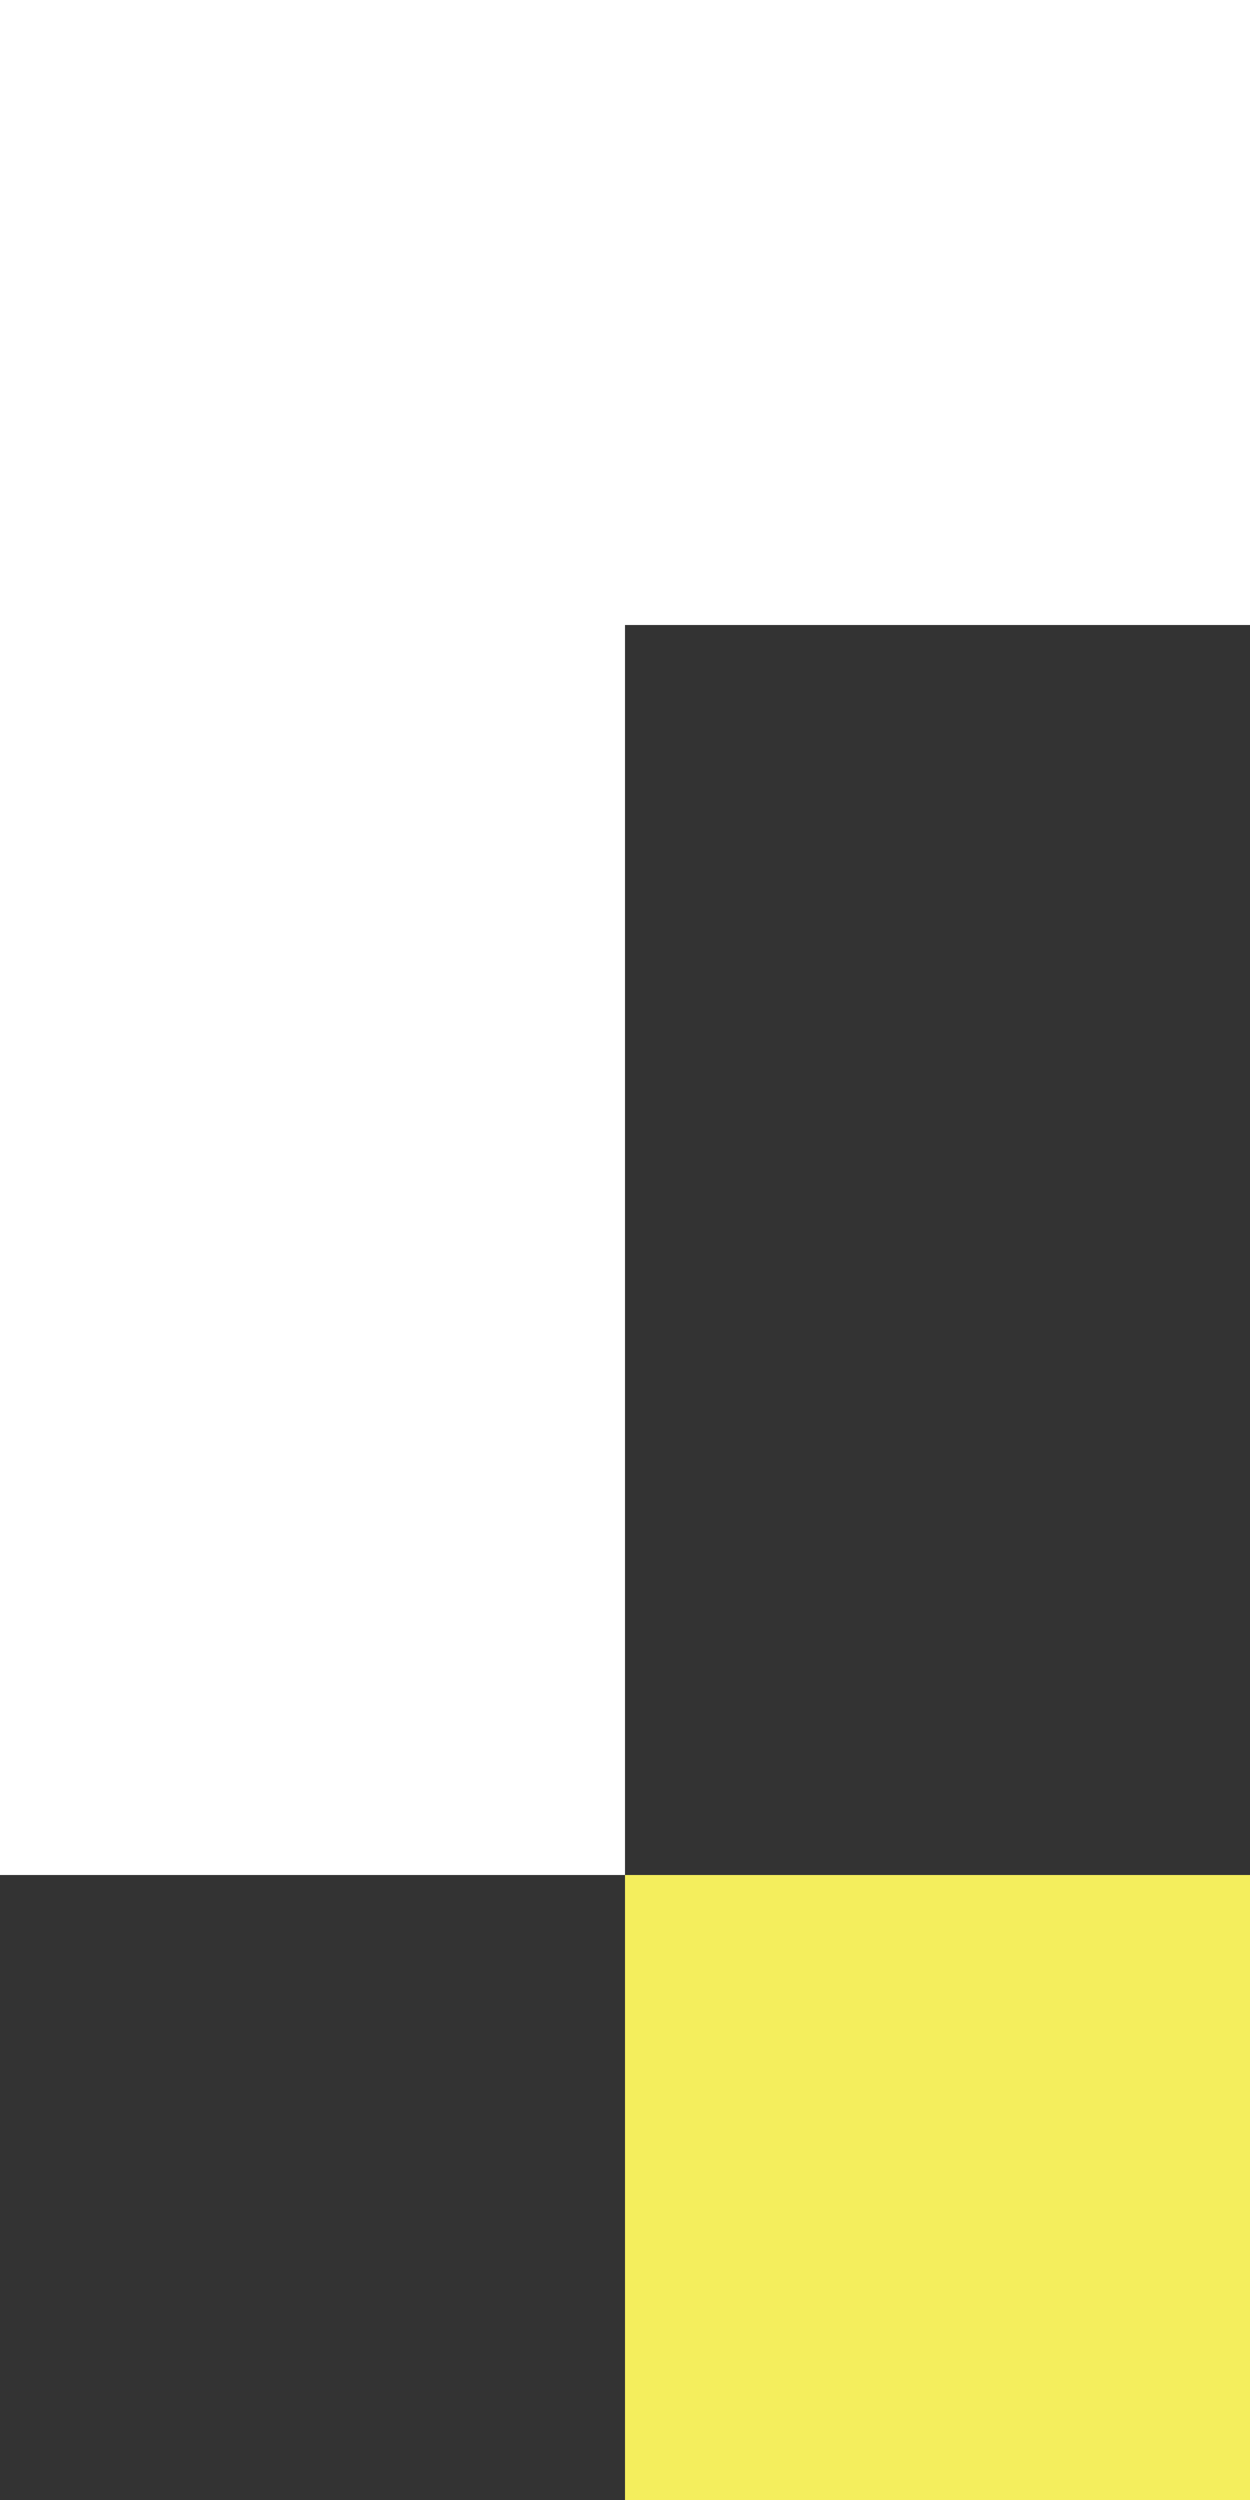
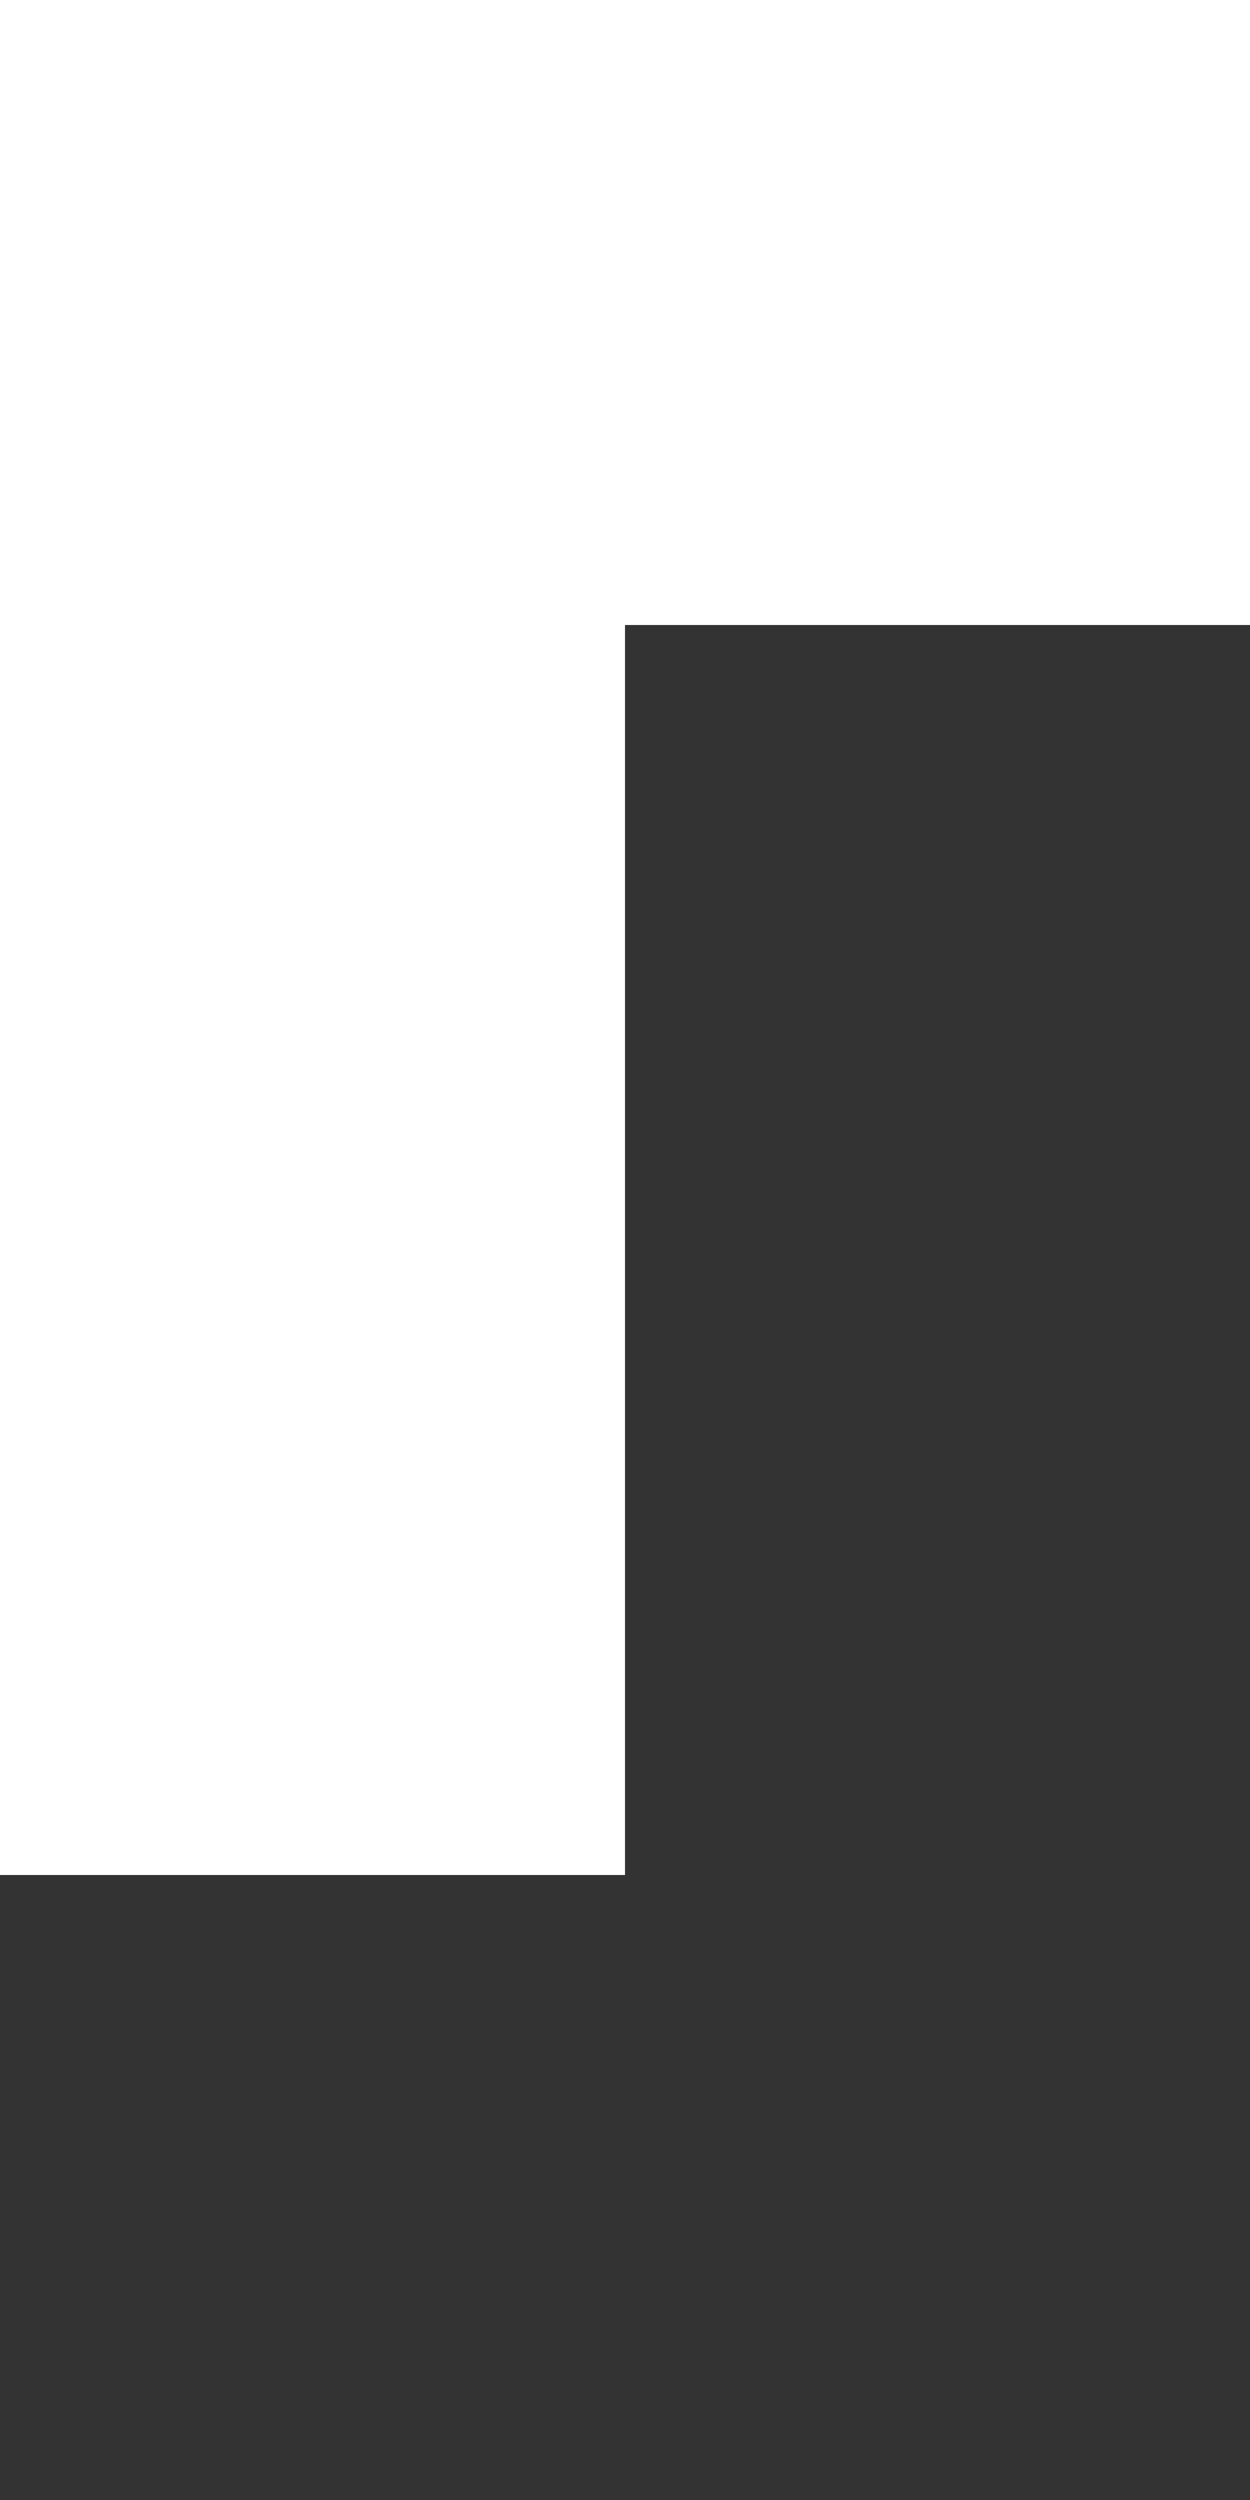
<svg xmlns="http://www.w3.org/2000/svg" width="128" height="256" viewBox="0 0 128 256" fill="none">
  <rect x="0" y="0" width="128" height="256" fill="#333333" stroke="none" />
  <rect width="64" height="192" transform="matrix(-1 0 0 1 64 0)" fill="white" />
  <rect width="64" height="64" transform="matrix(-1 0 0 1 128 0)" fill="white" />
-   <rect width="64" height="64" transform="matrix(-1 0 0 1 128 192)" fill="#F4EE5D" />
</svg>